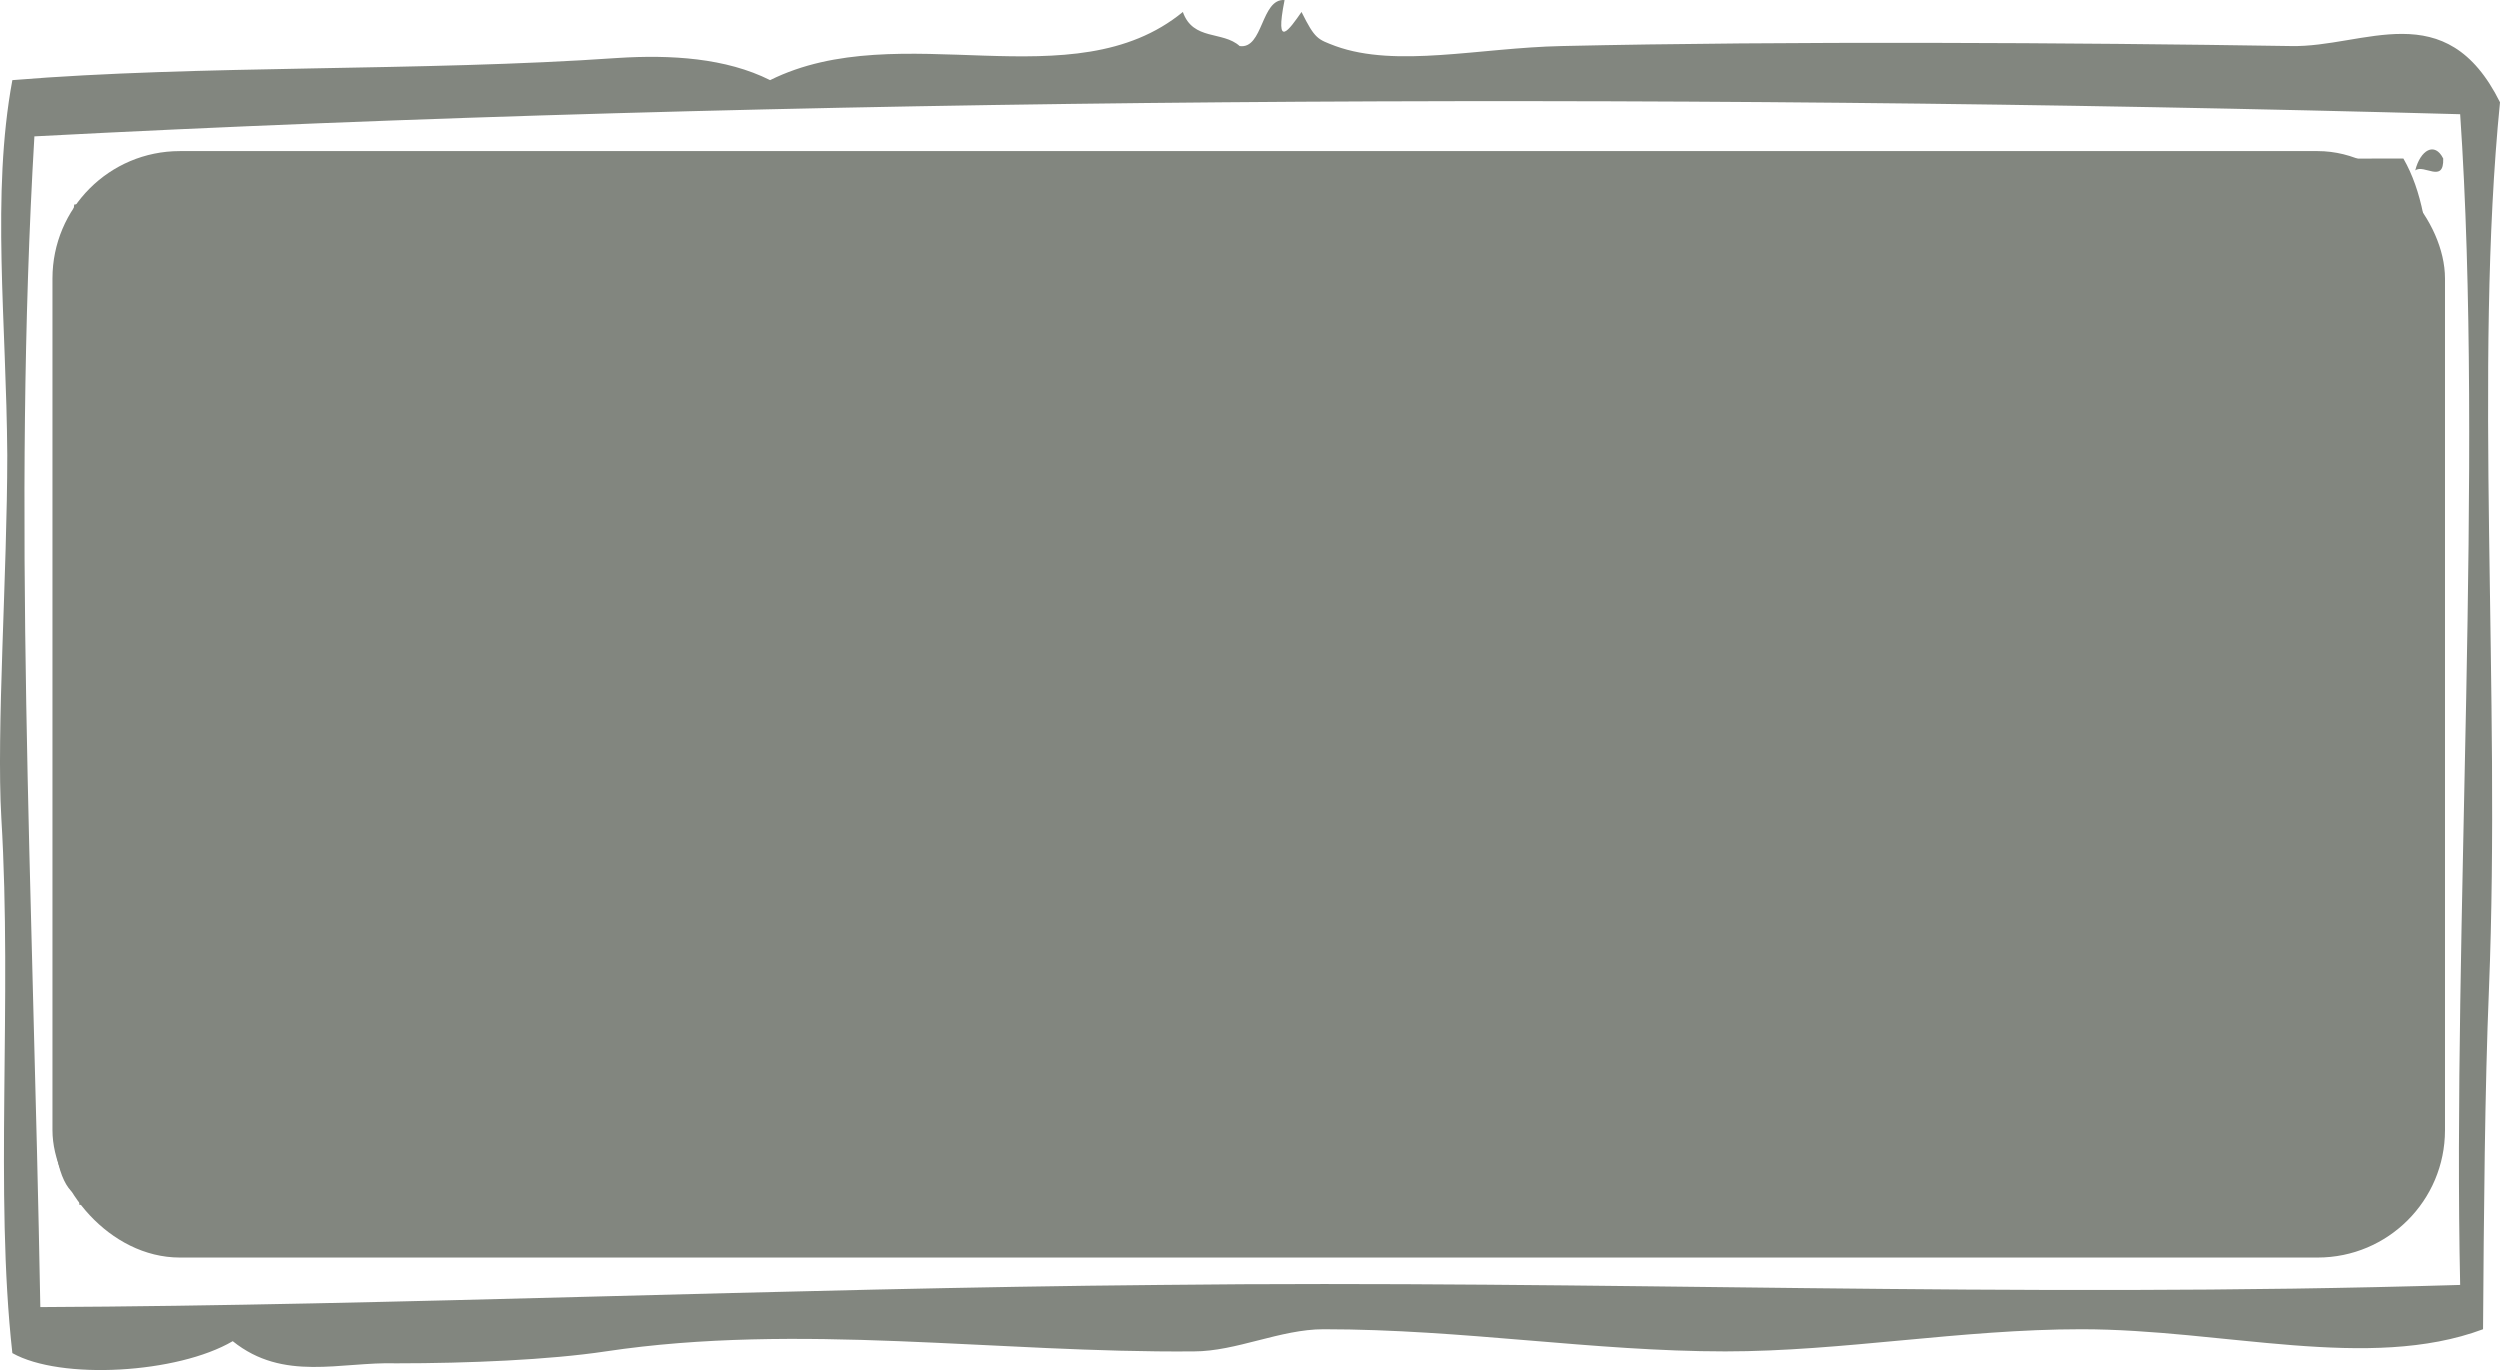
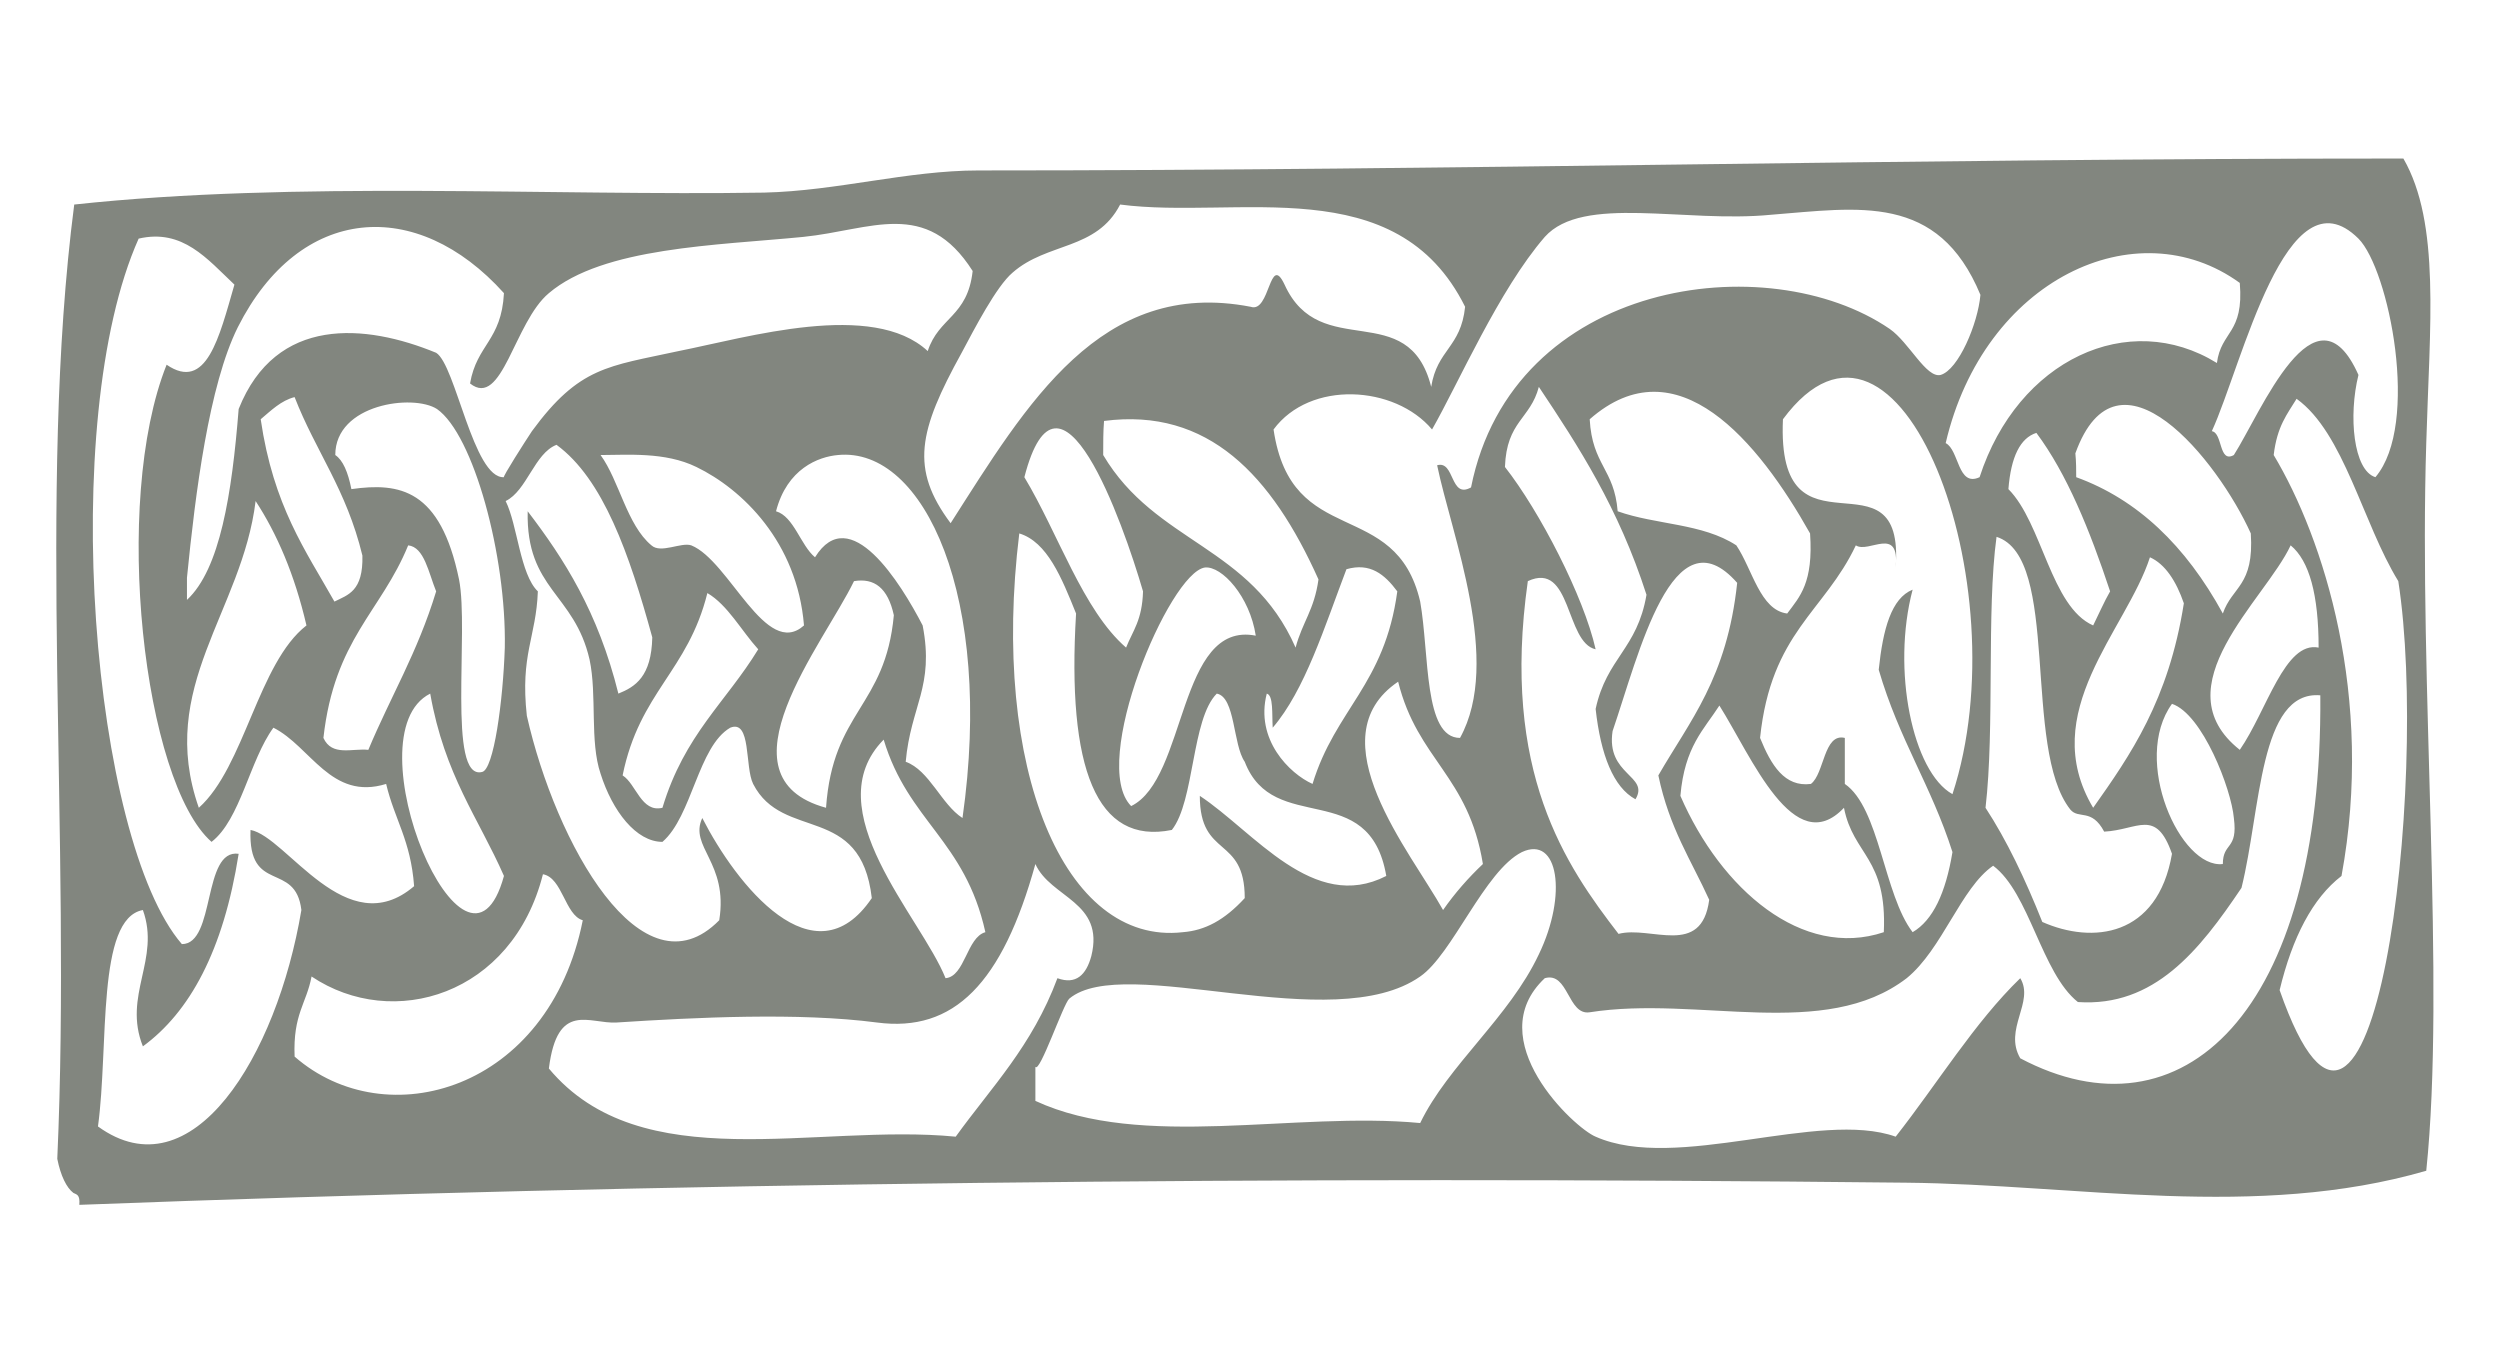
<svg xmlns="http://www.w3.org/2000/svg" width="4908" height="2690" viewBox="0 0 4908 2690" fill="none">
-   <path fill-rule="evenodd" clip-rule="evenodd" d="M24.264 157.32C390.336 127.211 829.623 140.593 1212.33 113.829C1317.16 107.138 1425.32 113.829 1511.85 157.32C1768.1 30.192 2105.88 200.812 2322.2 23.501C2342.17 80.374 2400.41 60.301 2433.69 90.41C2480.28 97.102 2475.28 -3.264 2521.88 0.082C2501.91 100.447 2531.86 56.956 2555.15 23.501C2581.78 77.028 2586.77 77.028 2621.71 90.41C2741.52 133.902 2904.59 93.756 3065.99 90.41C3508.61 80.374 4074.35 83.719 4497 90.41C4641.77 93.756 4801.51 -13.3 4908 200.811C4856.42 719.362 4909.66 1361.7 4886.37 1940.47C4878.05 2141.2 4876.38 2382.07 4874.72 2609.56C4650.09 2693.2 4365.55 2609.56 4086 2609.56C3849.72 2609.56 3616.76 2653.06 3387.14 2653.06C3127.56 2653.06 2872.97 2609.56 2598.42 2609.56C2513.56 2609.56 2427.03 2653.06 2343.83 2653.06C1957.79 2656.4 1568.42 2596.18 1189.04 2653.06C1077.55 2669.78 919.477 2676.47 778.04 2676.47C668.218 2673.13 556.733 2713.28 456.895 2632.98C348.737 2696.55 119.11 2709.93 24.264 2656.4C-10.679 2341.93 24.264 1967.23 2.632 1605.92C-7.351 1435.3 14.28 1124.17 14.28 893.328C12.616 632.38 -17.335 381.468 24.264 157.32ZM79.175 2566.07C781.368 2562.73 1528.49 2529.27 2277.27 2522.58C3144.2 2512.55 3942.9 2549.35 4829.79 2522.58C4814.82 1830.07 4876.39 906.71 4829.79 224.23C3239.04 180.739 1533.48 190.775 67.528 267.721C24.264 1003.73 64.199 1733.05 79.175 2566.07Z" fill="#82867F" />
-   <path fill-rule="evenodd" clip-rule="evenodd" d="M4741.6 334.631C4751.59 294.485 4779.87 277.757 4796.51 311.212C4798.18 361.394 4758.24 321.249 4741.6 334.631Z" fill="#82867F" />
  <path fill-rule="evenodd" clip-rule="evenodd" d="M112.452 2275.02C140.739 1642.72 72.517 966.929 145.731 401.541C580.026 354.704 1079.22 384.813 1500.2 378.122C1643.3 374.776 1781.41 334.631 1921.18 334.631C2877.96 334.631 3719.93 311.212 4718.31 311.212C4791.52 438.341 4769.89 639.071 4763.23 869.91C4748.26 1341.62 4801.5 1930.43 4763.23 2298.43C4428.78 2395.45 4077.68 2325.2 3741.56 2321.85C2518.54 2308.47 1300.52 2321.85 155.715 2365.34C157.379 2345.27 150.723 2345.27 144.067 2341.93C130.755 2331.89 119.108 2308.47 112.452 2275.02ZM2322.2 1830.07C2365.46 1826.72 2403.73 1806.65 2443.67 1763.16C2443.67 1639.37 2355.48 1686.21 2355.48 1562.43C2461.97 1632.68 2578.45 1793.27 2721.55 1719.67C2688.27 1525.63 2500.24 1642.72 2443.67 1495.52C2420.37 1462.06 2425.36 1368.39 2388.76 1361.7C2338.84 1411.88 2345.49 1572.46 2300.57 1629.34C2152.47 1659.45 2094.23 1508.9 2112.54 1204.46C2084.25 1134.2 2055.96 1063.95 2001.05 1047.22C1944.48 1508.9 2089.24 1856.83 2322.2 1830.07ZM2032.67 1696.25C1967.77 1930.43 1872.93 2027.45 1721.51 2007.38C1568.42 1987.3 1365.42 1997.34 1210.67 2007.38C1157.42 2010.72 1094.19 1963.89 1077.55 2097.71C1258.92 2315.16 1601.7 2204.76 1876.25 2231.52C1946.14 2134.51 2026.01 2054.21 2075.93 1920.39C2112.54 1933.78 2132.51 1913.7 2142.49 1876.9C2169.11 1769.85 2062.62 1763.16 2032.67 1696.25ZM357.055 1853.48C423.613 1853.48 396.99 1666.14 468.54 1676.17C438.589 1866.87 372.03 1987.3 280.512 2054.21C240.577 1953.85 315.456 1883.59 280.512 1786.57C188.994 1803.3 213.954 2054.21 192.322 2211.45C377.023 2345.27 543.419 2074.29 591.674 1786.57C580.026 1689.56 486.844 1756.47 491.836 1629.34C563.387 1642.72 679.864 1853.48 812.981 1739.74C806.325 1649.41 774.71 1609.26 758.07 1539.01C649.913 1572.46 609.977 1465.41 536.763 1428.61C490.172 1492.17 471.868 1609.26 415.294 1652.76C282.176 1535.66 218.945 987.003 327.103 716.018C405.31 769.546 430.269 662.49 460.22 558.779C406.973 508.597 358.719 448.378 272.193 468.451C112.452 826.418 180.675 1649.41 357.055 1853.48ZM390.334 1585.85C480.188 1505.55 506.811 1301.48 601.657 1227.88C578.362 1127.51 543.419 1047.22 501.819 983.657C475.196 1201.11 307.136 1348.32 390.334 1585.85ZM468.54 803C541.755 618.998 718.135 635.726 856.244 692.599C894.515 716.017 929.459 940.165 989.361 936.819C986.033 936.819 1030.96 866.564 1044.27 846.491C1137.45 719.362 1194.03 719.362 1332.14 689.252C1466.92 662.488 1713.19 588.888 1821.34 689.252C1842.98 622.342 1899.55 622.344 1909.53 532.016C1818.02 388.16 1709.86 451.724 1576.74 465.106C1407.02 481.833 1184.04 485.179 1077.55 575.507C1009.33 632.38 986.033 803 922.803 752.817C936.114 675.871 984.369 669.181 989.361 575.507C817.973 384.814 588.346 401.541 466.877 642.417C410.302 756.163 383.678 966.93 367.039 1134.2C367.039 1147.59 367.039 1164.31 367.039 1177.7C431.933 1117.48 455.228 970.274 468.54 803ZM656.568 1181.04C683.192 1167.66 713.143 1160.97 711.479 1090.71C679.864 960.237 619.961 886.637 578.362 779.581C551.738 786.272 531.771 806.344 511.803 823.072C536.763 993.692 599.994 1080.68 656.568 1181.04ZM578.362 2074.29C758.07 2231.52 1077.55 2141.2 1144.11 1806.65C1109.17 1796.61 1104.18 1723.01 1065.9 1716.32C1006 1953.85 771.382 2024.1 611.641 1917.05C601.657 1970.58 575.034 1990.65 578.362 2074.29ZM723.127 1472.1C766.39 1368.39 819.637 1281.41 856.244 1160.97C841.269 1124.17 832.948 1073.98 801.333 1070.64C748.086 1201.11 656.568 1254.64 634.937 1448.68C651.576 1485.48 691.512 1468.75 723.127 1472.1ZM689.848 960.238C784.694 946.856 864.564 960.238 901.171 1137.55C921.139 1237.91 877.876 1532.32 946.098 1515.59C969.394 1512.24 987.697 1375.08 991.025 1271.37C994.353 1090.71 929.459 853.182 857.908 803C811.317 772.89 658.233 792.964 658.233 893.328C673.208 903.365 683.192 926.783 689.848 960.238ZM989.361 1719.67C939.442 1605.92 872.884 1522.28 844.596 1361.7C684.856 1441.99 916.147 1987.3 989.361 1719.67ZM1055.92 1160.97C1052.59 1251.3 1020.98 1284.75 1034.29 1405.19C1090.86 1656.1 1260.59 1960.54 1412.01 1806.65C1430.31 1692.9 1352.11 1662.79 1378.73 1605.92C1445.29 1736.39 1598.37 1930.43 1711.52 1763.16C1689.89 1575.81 1536.81 1652.75 1478.57 1539.01C1461.93 1505.55 1475.24 1411.88 1433.64 1428.61C1370.41 1465.41 1358.76 1602.57 1300.52 1652.76C1248.94 1652.76 1202.35 1592.54 1179.05 1518.94C1157.42 1455.37 1172.4 1365.04 1157.42 1294.79C1127.47 1164.31 1032.62 1157.62 1035.95 1003.73C1107.5 1097.4 1174.06 1201.11 1214 1361.7C1247.28 1348.32 1278.89 1328.24 1280.56 1251.3C1235.63 1087.37 1184.04 940.164 1092.53 873.254C1049.26 889.982 1034.29 963.584 992.689 983.657C1015.98 1030.49 1020.98 1127.51 1055.92 1160.97ZM1278.89 1070.64C1297.19 1087.37 1337.13 1063.95 1357.1 1070.64C1431.98 1100.75 1503.53 1294.79 1578.4 1227.88C1565.09 1063.95 1456.94 960.239 1367.08 916.747C1305.51 886.638 1230.64 893.328 1179.05 893.328C1215.66 943.511 1230.64 1030.49 1278.89 1070.64ZM1300.52 1585.85C1343.79 1441.99 1425.32 1378.42 1488.55 1274.71C1455.27 1237.91 1428.65 1187.73 1388.71 1164.31C1350.44 1318.2 1255.6 1358.35 1222.32 1522.28C1248.94 1539.01 1258.92 1595.88 1300.52 1585.85ZM1621.67 1585.85C1634.98 1395.15 1738.15 1388.46 1754.79 1207.8C1743.14 1154.28 1716.51 1134.2 1676.58 1140.89C1616.68 1264.68 1402.02 1525.63 1621.67 1585.85ZM1600.04 1094.06C1668.26 983.657 1768.1 1144.24 1811.36 1227.88C1834.66 1348.32 1788.06 1385.12 1778.08 1495.52C1824.67 1512.24 1847.97 1579.15 1889.57 1605.92C1951.13 1174.35 1814.69 876.601 1644.96 893.328C1606.69 896.674 1545.13 920.092 1523.49 1003.73C1558.44 1013.77 1571.75 1070.64 1600.04 1094.06ZM1856.29 1920.39C1894.56 1917.05 1897.89 1840.1 1934.49 1830.07C1894.56 1649.41 1783.07 1612.61 1734.82 1452.03C1600.04 1589.19 1808.03 1799.96 1856.29 1920.39ZM2199.06 401.541C2152.47 491.869 2055.96 475.142 1987.74 535.36C1956.12 562.124 1912.86 645.762 1887.9 692.599C1803.04 846.492 1786.4 920.092 1866.27 1027.15C2016.03 792.964 2160.79 545.397 2455.31 602.27C2493.59 615.652 2491.92 495.215 2521.87 558.779C2591.76 712.672 2764.81 582.198 2809.74 759.509C2821.39 685.908 2867.98 682.562 2876.3 602.27C2741.52 331.285 2428.69 431.65 2199.06 401.541ZM2011.04 936.819C2077.59 1047.22 2125.85 1197.77 2210.71 1271.37C2224.02 1237.91 2242.33 1217.84 2243.99 1160.97C2204.06 1023.8 2079.26 672.526 2011.04 936.819ZM3021.06 1873.56C3077.64 1756.46 3059.33 1639.37 2987.78 1672.83C2914.57 1709.63 2851.34 1873.56 2788.11 1917.05C2616.72 2037.49 2207.38 1870.21 2099.23 1960.54C2087.58 1970.58 2040.99 2107.74 2032.67 2094.36C2032.67 2117.78 2032.67 2137.85 2032.67 2161.27C2242.33 2258.29 2541.84 2181.34 2788.11 2204.76C2843.02 2091.01 2962.82 1997.34 3021.06 1873.56ZM2165.78 893.328C2268.95 1067.29 2455.31 1070.64 2543.5 1271.37C2556.82 1221.19 2580.11 1197.77 2588.43 1137.55C2496.91 933.474 2372.12 799.655 2167.45 826.419C2165.78 846.492 2165.78 869.91 2165.78 893.328ZM2365.46 1114.13C2295.57 1124.17 2137.5 1498.86 2220.69 1582.5C2330.52 1528.97 2312.21 1217.84 2465.3 1247.95C2453.65 1171 2398.74 1110.78 2365.46 1114.13ZM2576.78 1539.01C2621.71 1391.81 2718.22 1344.97 2743.18 1160.97C2718.22 1127.51 2689.93 1104.09 2643.34 1117.48C2600.08 1231.22 2561.81 1355.01 2498.58 1428.61C2496.91 1401.84 2500.24 1365.04 2486.93 1361.7C2463.63 1452.03 2531.86 1518.93 2576.78 1539.01ZM2788.11 1181.04C2806.41 1284.75 2794.76 1448.68 2866.31 1448.68C2949.51 1298.13 2849.67 1050.57 2821.39 913.401C2856.33 903.364 2846.35 980.31 2887.94 956.892C2969.48 548.742 3470.33 481.832 3709.94 645.761C3748.21 672.525 3781.49 742.781 3809.78 736.09C3844.72 726.053 3883 635.725 3887.99 578.851C3804.79 378.122 3648.38 408.231 3476.99 421.613C3307.26 438.34 3107.59 381.469 3032.71 465.106C2942.86 568.816 2862.98 752.818 2811.4 843.146C2738.19 756.163 2571.79 746.127 2500.24 843.146C2535.18 1080.68 2739.85 973.619 2788.11 1181.04ZM2833.03 1786.57C2856.33 1753.12 2882.95 1723.01 2911.24 1696.25C2882.95 1522.28 2783.11 1492.17 2744.84 1338.28C2581.77 1448.68 2769.8 1672.83 2833.03 1786.57ZM3021.06 759.509C3004.42 823.073 2957.83 826.419 2954.5 916.747C3022.73 1003.73 3109.25 1171 3132.55 1274.71C3072.65 1261.33 3085.96 1100.75 2999.43 1140.89C2946.18 1515.59 3074.31 1699.59 3177.47 1833.41C3240.7 1816.68 3340.54 1880.25 3355.52 1766.5C3320.58 1689.55 3277.31 1625.99 3255.68 1522.28C3317.25 1415.22 3390.46 1331.59 3410.43 1144.24C3283.97 1000.38 3217.41 1284.75 3165.83 1435.3C3152.52 1522.28 3239.04 1522.28 3210.75 1569.12C3167.49 1545.7 3142.53 1482.13 3132.55 1391.81C3154.18 1291.44 3214.08 1274.71 3232.39 1167.66C3177.47 997.039 3099.27 876.601 3021.06 759.509ZM3175.81 1003.73C3250.69 1030.49 3342.21 1027.15 3408.77 1070.64C3440.38 1117.48 3455.36 1197.77 3508.6 1204.46C3533.56 1171 3560.19 1144.24 3553.53 1047.22C3452.03 866.564 3292.29 672.525 3120.9 823.072C3125.89 913.4 3169.15 920.092 3175.81 1003.73ZM3743.22 1920.39C3581.82 2044.18 3333.89 1953.85 3120.9 1987.3C3077.64 1994 3079.3 1907.01 3032.71 1920.39C2904.58 2040.83 3090.95 2214.8 3132.55 2231.52C3290.62 2301.78 3571.83 2178 3721.59 2231.52C3803.12 2127.81 3876.34 2007.38 3966.19 1920.39C3994.48 1967.23 3932.91 2020.76 3966.19 2077.63C4282.35 2244.91 4560.23 1990.65 4555.24 1365.04C4435.43 1355.01 4438.76 1589.19 4400.49 1743.08C4317.29 1866.87 4229.1 1977.27 4079.34 1967.23C4007.79 1910.36 3984.5 1753.12 3912.95 1699.59C3849.72 1743.08 3813.11 1863.52 3743.22 1920.39ZM3298.94 1562.43C3378.81 1746.43 3538.56 1883.59 3698.3 1830.07C3704.95 1682.86 3638.39 1679.52 3620.09 1585.85C3521.92 1689.56 3438.72 1485.48 3375.49 1385.12C3345.53 1431.95 3307.26 1465.41 3298.94 1562.43ZM3643.38 1070.64C3581.82 1201.11 3476.99 1241.26 3455.36 1448.68C3476.99 1502.21 3503.61 1545.7 3555.19 1539.01C3581.82 1518.93 3580.15 1438.64 3621.75 1448.68C3621.75 1478.79 3621.75 1508.9 3621.75 1539.01C3689.98 1585.84 3698.3 1756.47 3754.87 1830.07C3794.81 1806.65 3819.76 1753.12 3833.08 1672.83C3791.48 1542.35 3728.25 1452.02 3688.31 1314.86C3696.63 1234.57 3713.27 1174.35 3754.87 1157.62C3713.27 1314.86 3754.87 1515.59 3833.08 1559.08C3967.86 1147.58 3728.25 515.287 3500.28 823.072C3486.97 1117.48 3739.89 869.909 3721.59 1114.13C3729.91 1030.49 3668.34 1087.37 3643.38 1070.64ZM3819.76 869.91C3846.39 883.292 3843.06 956.892 3886.32 936.819C3961.2 705.981 4179.18 605.615 4352.23 712.671C4360.55 649.107 4405.48 655.797 4397.16 555.433C4194.16 408.231 3894.64 548.742 3819.76 869.91ZM3897.97 1585.85C3939.57 1649.41 3976.18 1726.35 4009.46 1809.99C4107.63 1853.48 4235.76 1840.1 4264.04 1676.17C4232.43 1585.84 4197.49 1629.34 4130.93 1632.68C4105.97 1585.84 4081.01 1609.26 4064.37 1589.19C3969.52 1468.75 4046.06 1094.06 3919.6 1053.91C3899.64 1201.11 3916.28 1428.61 3897.97 1585.85ZM4109.29 1227.88C4120.94 1204.46 4130.93 1181.04 4142.57 1160.97C4102.64 1040.53 4057.71 930.129 3997.81 849.837C3966.19 859.874 3947.89 896.674 3942.9 960.238C4009.46 1027.15 4026.1 1191.08 4109.29 1227.88ZM4109.29 1585.85C4182.51 1482.14 4257.39 1375.08 4287.34 1184.39C4272.36 1140.9 4250.73 1107.44 4220.78 1094.06C4174.19 1237.91 3997.81 1398.5 4109.29 1585.85ZM4076.01 936.819C4195.82 980.311 4290.67 1070.64 4363.88 1204.46C4382.19 1150.93 4425.45 1150.93 4418.79 1047.22C4353.9 903.364 4157.55 659.143 4074.35 889.982C4076.02 906.709 4076.01 923.437 4076.01 936.819ZM4363.88 1696.25C4363.88 1652.75 4393.83 1669.48 4385.51 1605.92C4380.52 1549.04 4323.95 1401.84 4264.04 1381.77C4184.17 1492.17 4280.68 1706.28 4363.88 1696.25ZM4397.16 1472.1C4450.41 1395.15 4485.35 1257.99 4551.91 1271.37C4551.91 1167.66 4533.61 1100.75 4497 1070.64C4447.08 1177.69 4240.75 1348.31 4397.16 1472.1ZM4385.51 893.328C4438.76 809.691 4545.25 545.397 4630.12 736.09C4610.15 816.382 4620.13 923.437 4663.4 936.819C4751.59 833.109 4690.02 528.669 4630.12 468.451C4488.68 327.94 4402.15 716.017 4342.25 846.491C4363.88 849.836 4355.56 910.056 4385.51 893.328ZM4463.72 893.328C4561.89 1057.26 4661.73 1368.39 4596.84 1719.67C4540.26 1763.16 4500.33 1840.1 4475.37 1943.81C4660.07 2472.4 4769.89 1535.66 4708.32 1140.89C4638.43 1027.15 4601.83 849.837 4508.65 782.928C4490.34 813.037 4470.38 836.455 4463.72 893.328Z" fill="#82867F" />
-   <rect x="103" y="296.638" width="4697" height="2172.16" rx="250" fill="#82867F" />
</svg>